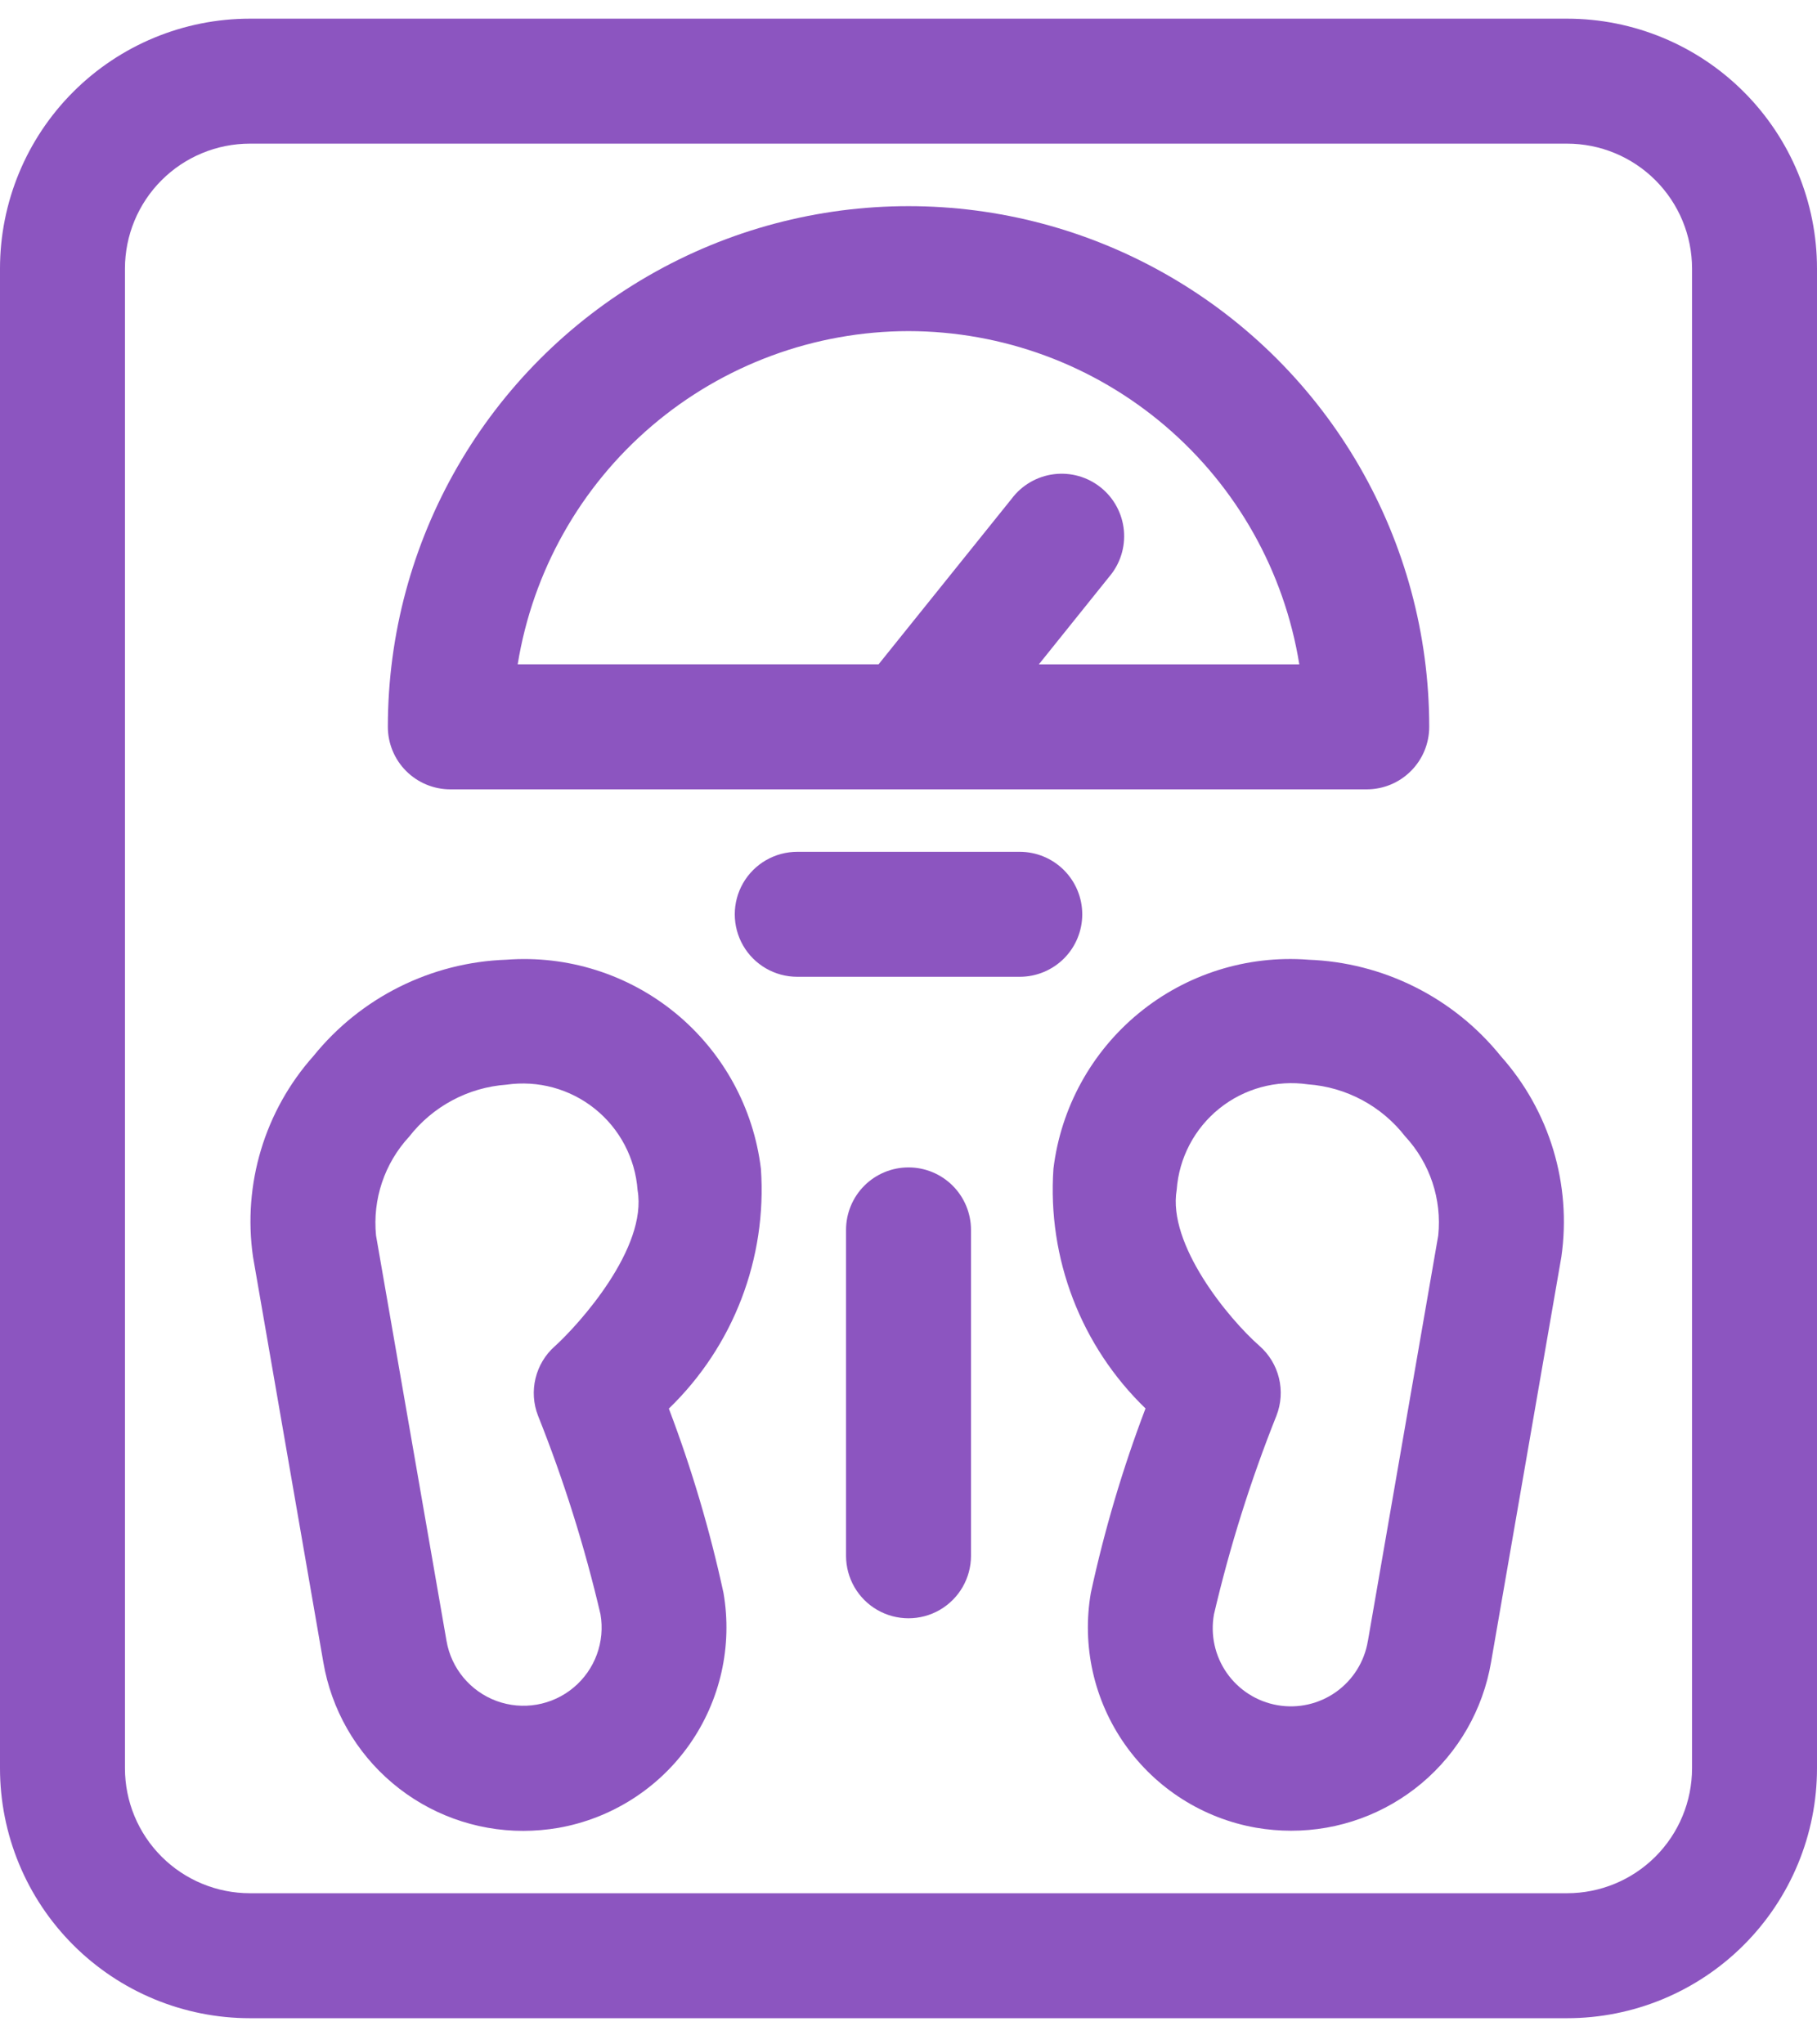
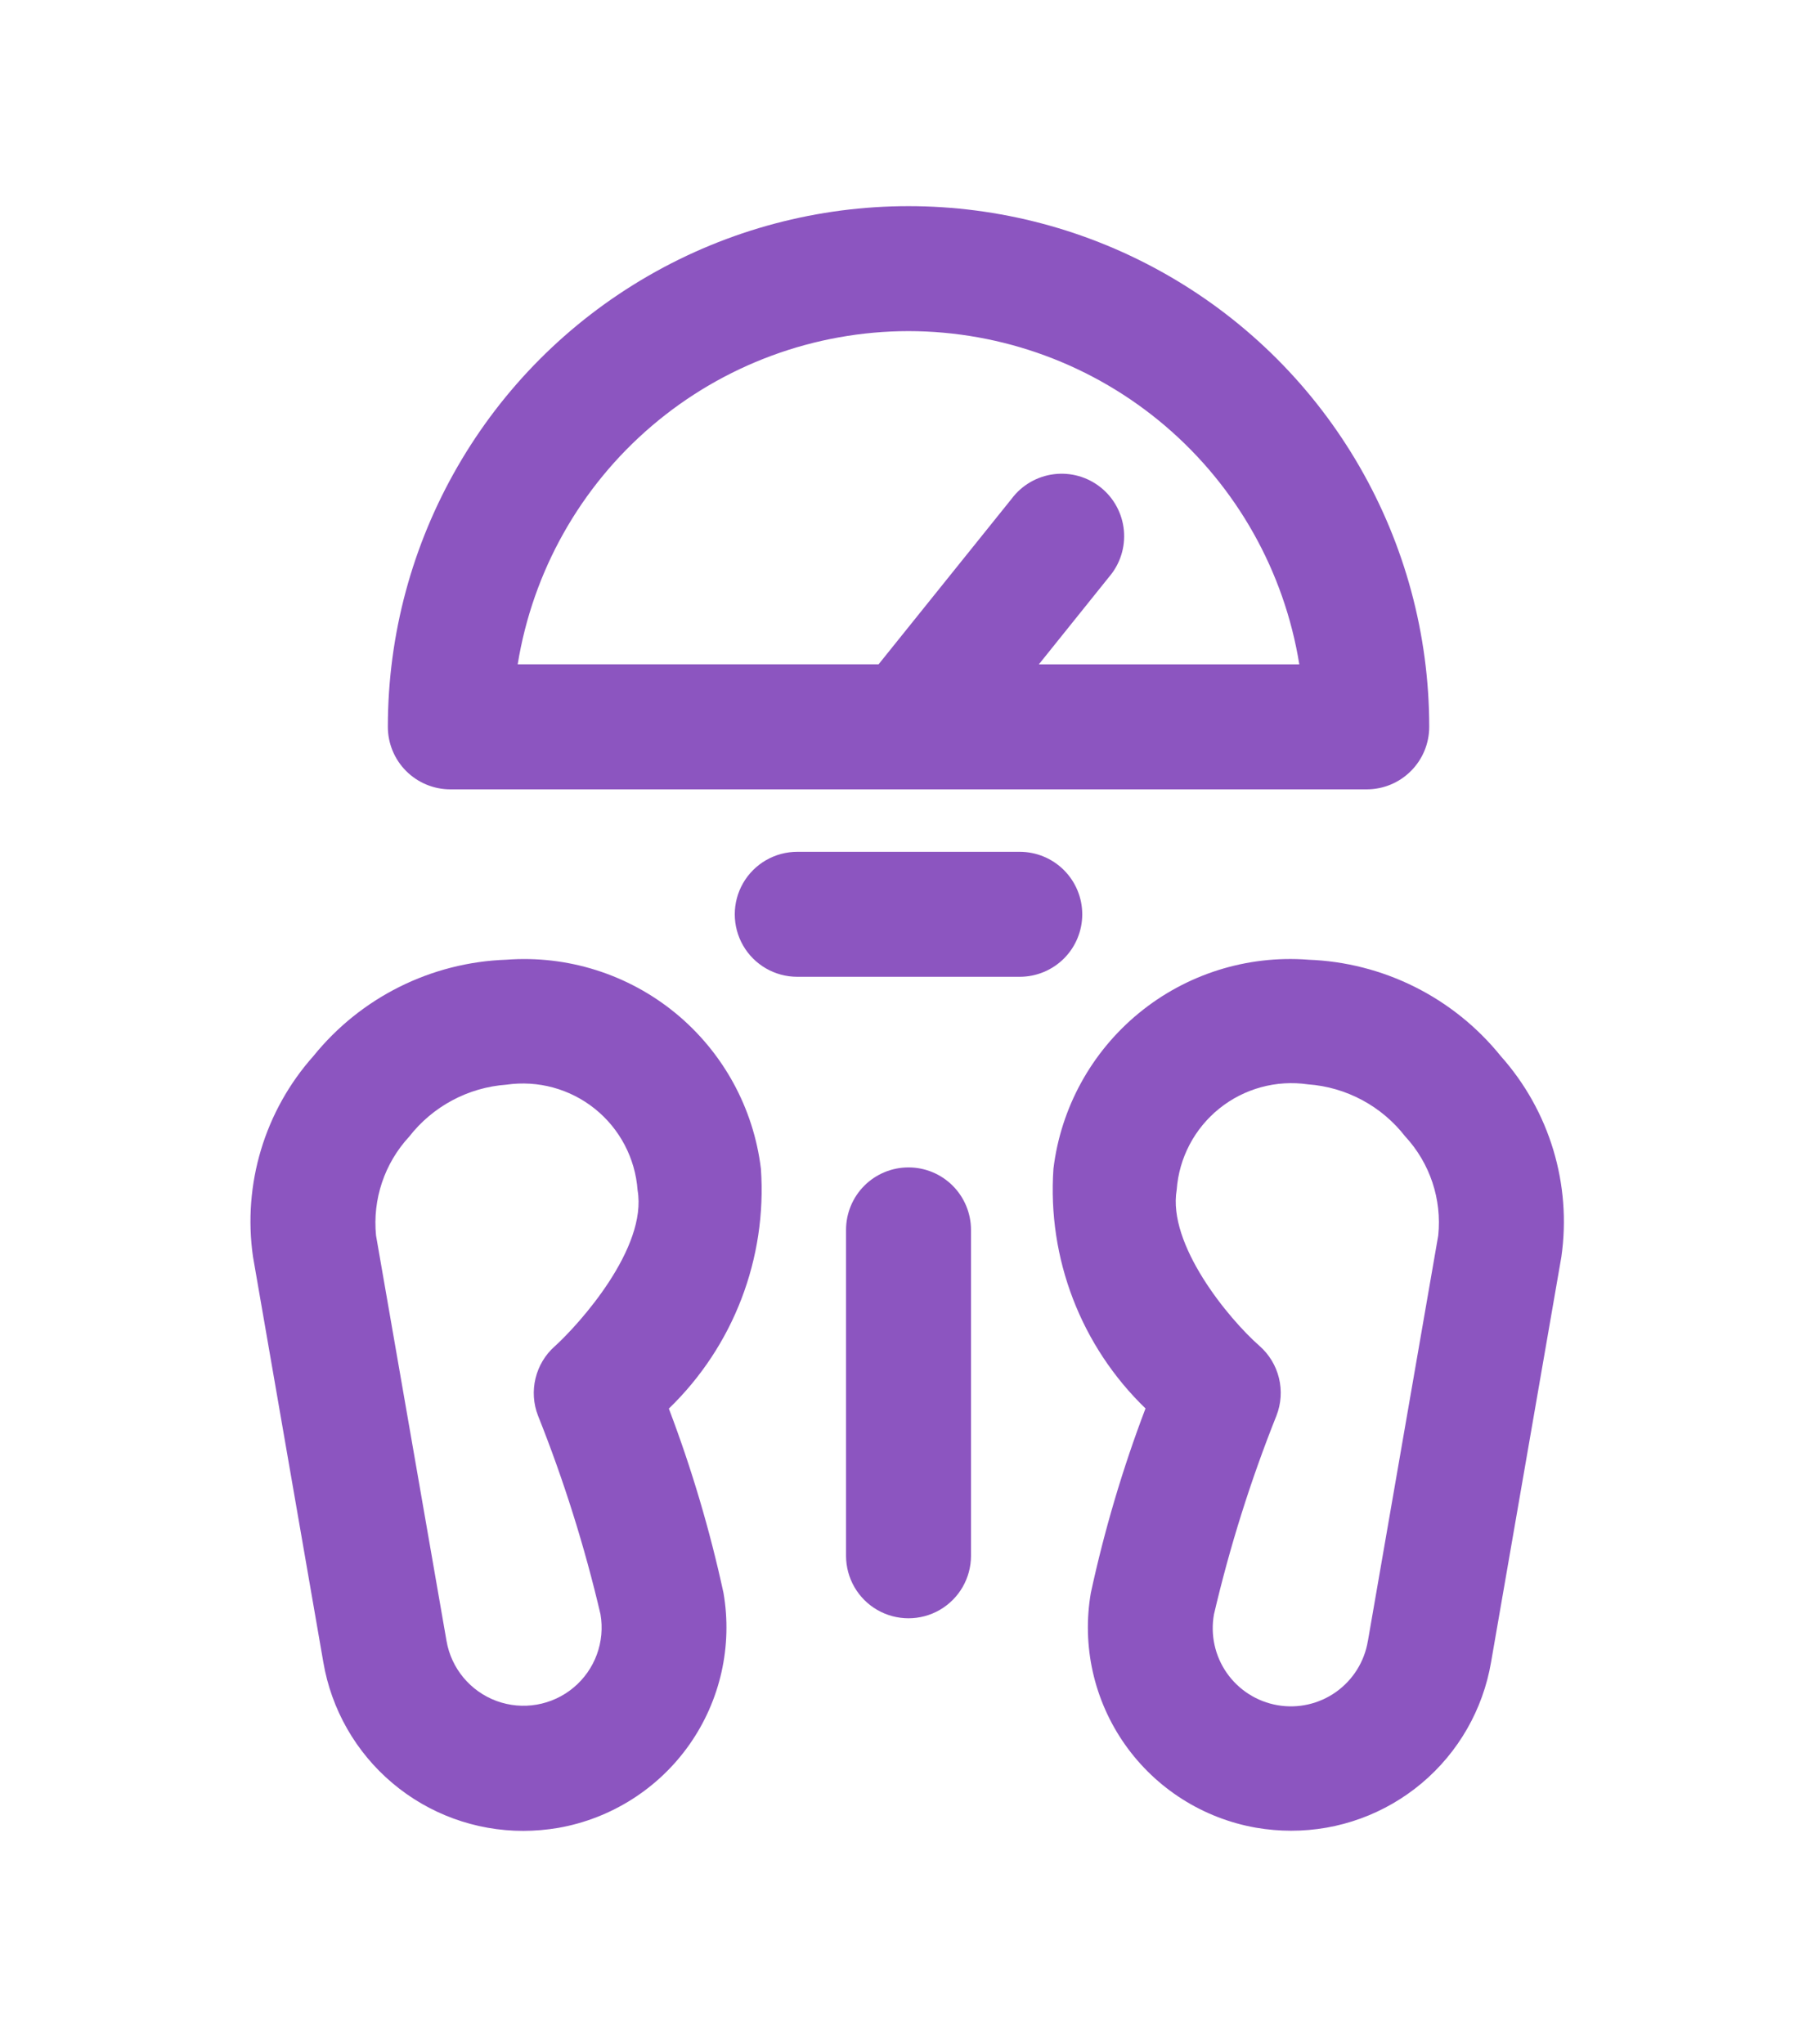
<svg xmlns="http://www.w3.org/2000/svg" width="48" height="54" viewBox="0 0 48 54" fill="none">
  <path d="M11.896 20.85H36.105C36.543 20.85 36.963 20.676 37.272 20.366C37.582 20.057 37.756 19.637 37.756 19.199C37.756 14.285 35.134 9.744 30.878 7.288C26.622 4.831 21.379 4.831 17.123 7.288C12.867 9.745 10.246 14.286 10.246 19.199C10.246 19.637 10.42 20.057 10.729 20.366C11.039 20.676 11.459 20.85 11.896 20.85H11.896ZM24 8.746C26.486 8.749 28.889 9.637 30.78 11.249C32.672 12.862 33.928 15.096 34.324 17.549H27.443L29.298 15.239C29.59 14.899 29.731 14.456 29.69 14.011C29.648 13.565 29.428 13.155 29.079 12.876C28.73 12.596 28.283 12.47 27.839 12.526C27.395 12.582 26.993 12.816 26.725 13.174L23.209 17.548H13.676C14.073 15.094 15.329 12.861 17.22 11.249C19.111 9.636 21.515 8.749 24 8.746L24 8.746Z" fill="#8C55C0" />
-   <path d="M41.398 0.493H6.602C4.851 0.493 3.172 1.189 1.934 2.427C0.696 3.665 0 5.344 0 7.095V46.707C0 48.458 0.696 50.137 1.934 51.375C3.172 52.613 4.851 53.309 6.602 53.309H41.398C43.149 53.309 44.828 52.613 46.066 51.375C47.304 50.137 48 48.458 48 46.707V7.095C48 5.344 47.304 3.665 46.066 2.427C44.828 1.189 43.149 0.493 41.398 0.493V0.493ZM44.699 46.707C44.699 47.582 44.351 48.422 43.732 49.041C43.113 49.66 42.273 50.008 41.398 50.008H6.602C5.727 50.008 4.887 49.66 4.268 49.041C3.649 48.422 3.301 47.582 3.301 46.707V7.095C3.301 6.22 3.649 5.38 4.268 4.761C4.887 4.142 5.727 3.794 6.602 3.794H41.398C42.273 3.794 43.113 4.142 43.732 4.761C44.351 5.38 44.699 6.22 44.699 7.095V46.707Z" fill="#8C55C0" />
  <path d="M24 30.836C23.562 30.836 23.142 31.01 22.833 31.319C22.523 31.629 22.35 32.049 22.35 32.486V41.095C22.35 41.685 22.664 42.23 23.175 42.525C23.686 42.819 24.315 42.819 24.825 42.525C25.336 42.23 25.651 41.685 25.651 41.095V32.486C25.651 32.049 25.477 31.629 25.167 31.319C24.858 31.01 24.438 30.836 24 30.836Z" fill="#8C55C0" />
  <path d="M34.553 25.349C32.937 25.228 31.336 25.733 30.084 26.762C28.832 27.79 28.024 29.262 27.829 30.87C27.665 33.237 28.555 35.555 30.261 37.203C29.658 38.788 29.176 40.416 28.817 42.074C28.575 43.475 28.899 44.916 29.718 46.079C30.537 47.242 31.783 48.033 33.184 48.278C33.489 48.33 33.798 48.357 34.107 48.357C35.371 48.359 36.594 47.913 37.561 47.099C38.528 46.285 39.175 45.155 39.389 43.909L41.247 33.198C41.522 31.281 40.935 29.341 39.646 27.896C38.398 26.349 36.539 25.419 34.553 25.35V25.349ZM37.994 32.635L36.136 43.345L36.135 43.345C36.046 43.888 35.743 44.372 35.295 44.691C34.846 45.01 34.289 45.136 33.747 45.041C33.205 44.947 32.723 44.64 32.408 44.189C32.093 43.738 31.972 43.18 32.07 42.639C32.488 40.851 33.04 39.097 33.721 37.392C33.844 37.076 33.867 36.731 33.787 36.402C33.707 36.073 33.528 35.776 33.274 35.553C32.448 34.828 30.838 32.869 31.085 31.427C31.146 30.585 31.555 29.808 32.212 29.28C32.869 28.752 33.717 28.521 34.551 28.642C35.563 28.715 36.496 29.214 37.119 30.015C37.775 30.722 38.093 31.676 37.994 32.635H37.994Z" fill="#8C55C0" />
  <path d="M20.101 30.871C19.906 29.262 19.098 27.791 17.846 26.762C16.593 25.734 14.993 25.228 13.377 25.35C11.391 25.418 9.531 26.346 8.282 27.892C6.994 29.337 6.408 31.277 6.683 33.193L8.541 43.904C8.753 45.151 9.399 46.283 10.367 47.099C11.333 47.915 12.558 48.362 13.823 48.361C14.133 48.36 14.442 48.334 14.747 48.282C16.148 48.036 17.394 47.244 18.212 46.082C19.03 44.919 19.354 43.478 19.113 42.077C18.754 40.42 18.271 38.791 17.669 37.207C19.376 35.558 20.266 33.238 20.101 30.87L20.101 30.871ZM14.212 37.392C14.893 39.097 15.445 40.851 15.863 42.639C15.989 43.365 15.718 44.104 15.152 44.576C14.586 45.049 13.811 45.184 13.118 44.93C12.426 44.675 11.922 44.072 11.796 43.345L9.934 32.636C9.838 31.68 10.157 30.729 10.809 30.024C11.432 29.224 12.365 28.724 13.377 28.651C14.212 28.53 15.059 28.761 15.716 29.289C16.373 29.817 16.782 30.595 16.843 31.436C17.109 32.967 15.303 34.974 14.655 35.562H14.654C14.403 35.785 14.226 36.081 14.147 36.408C14.068 36.735 14.09 37.078 14.212 37.392L14.212 37.392Z" fill="#8C55C0" />
  <path d="M28.59 24.151C28.59 23.713 28.416 23.294 28.107 22.984C27.797 22.674 27.377 22.5 26.94 22.5H21.061C20.471 22.5 19.926 22.815 19.631 23.326C19.337 23.836 19.337 24.465 19.631 24.976C19.926 25.487 20.471 25.801 21.061 25.801H26.94C27.377 25.801 27.797 25.627 28.107 25.318C28.416 25.009 28.59 24.588 28.59 24.151Z" fill="#8C55C0" />
</svg>